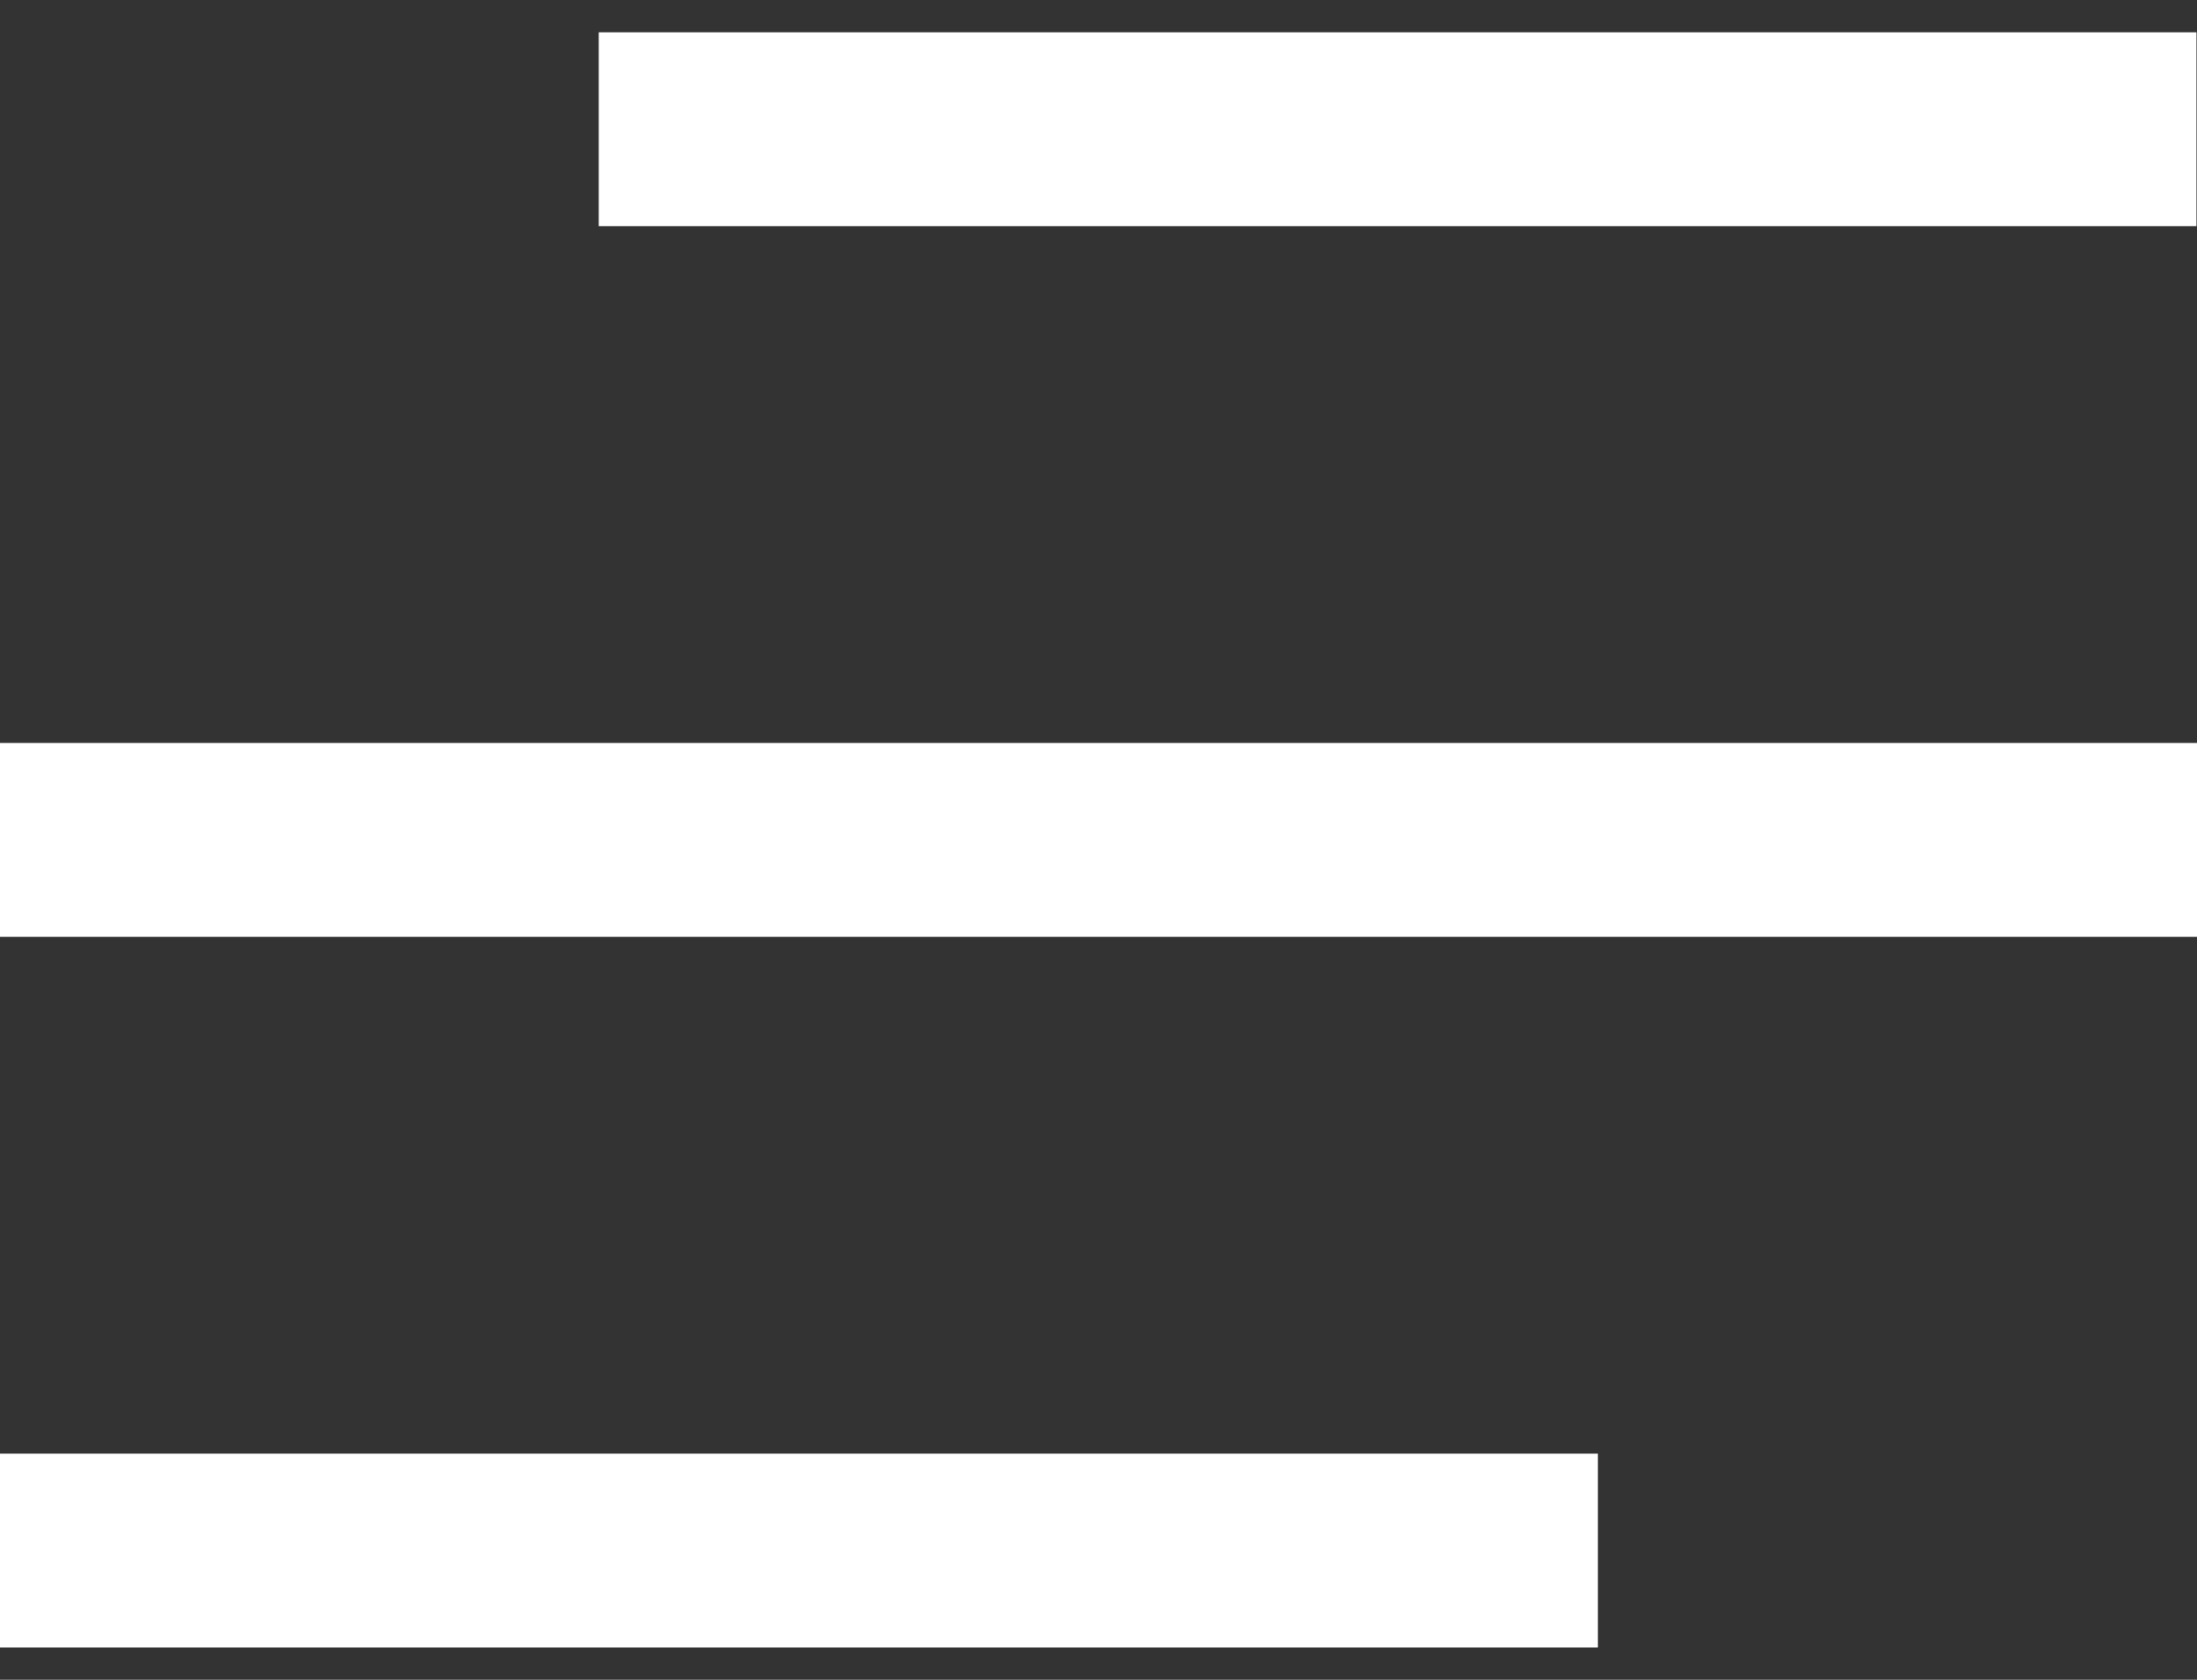
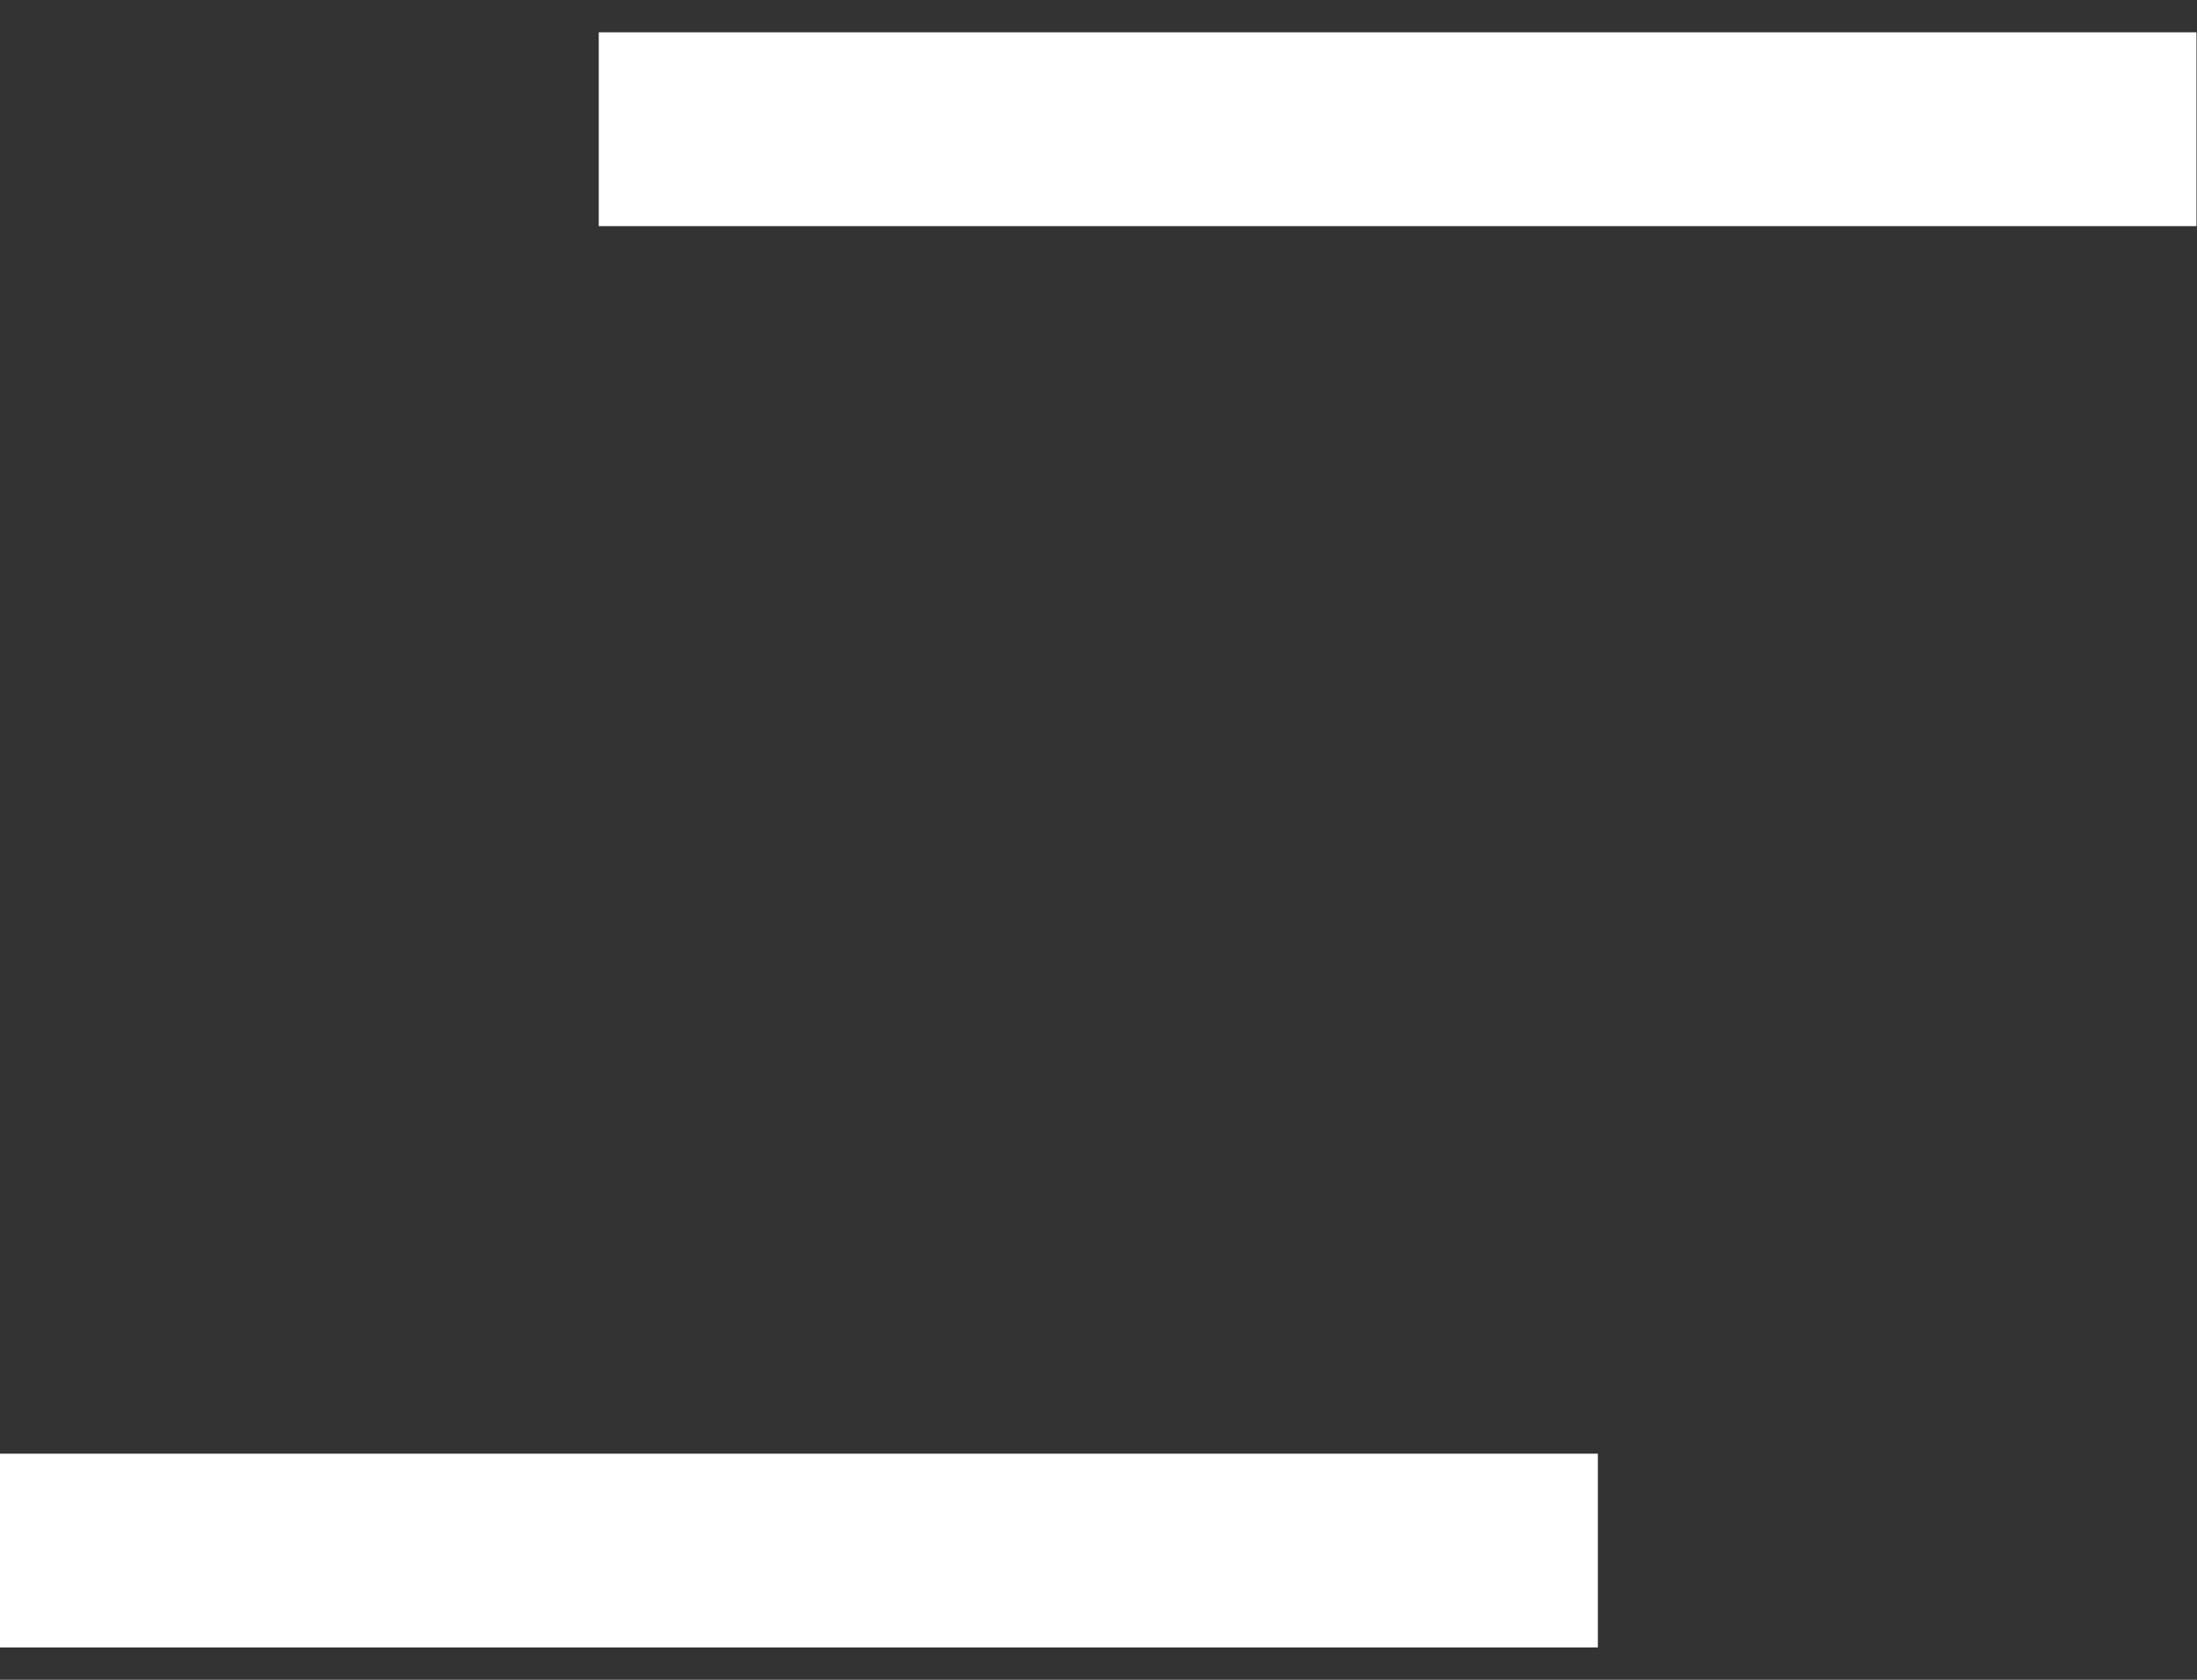
<svg xmlns="http://www.w3.org/2000/svg" width="17" height="13" viewBox="0 0 17 13" fill="none">
  <rect x="0" y="0" width="17" height="13" fill="#333333" stroke="none" />
  <path d="M4.633 1H16.996" stroke="white" stroke-width="1.5" />
-   <path d="M0 6.5H17" stroke="white" stroke-width="1.5" />
  <path d="M0 12H12.364" stroke="white" stroke-width="1.5" />
</svg>